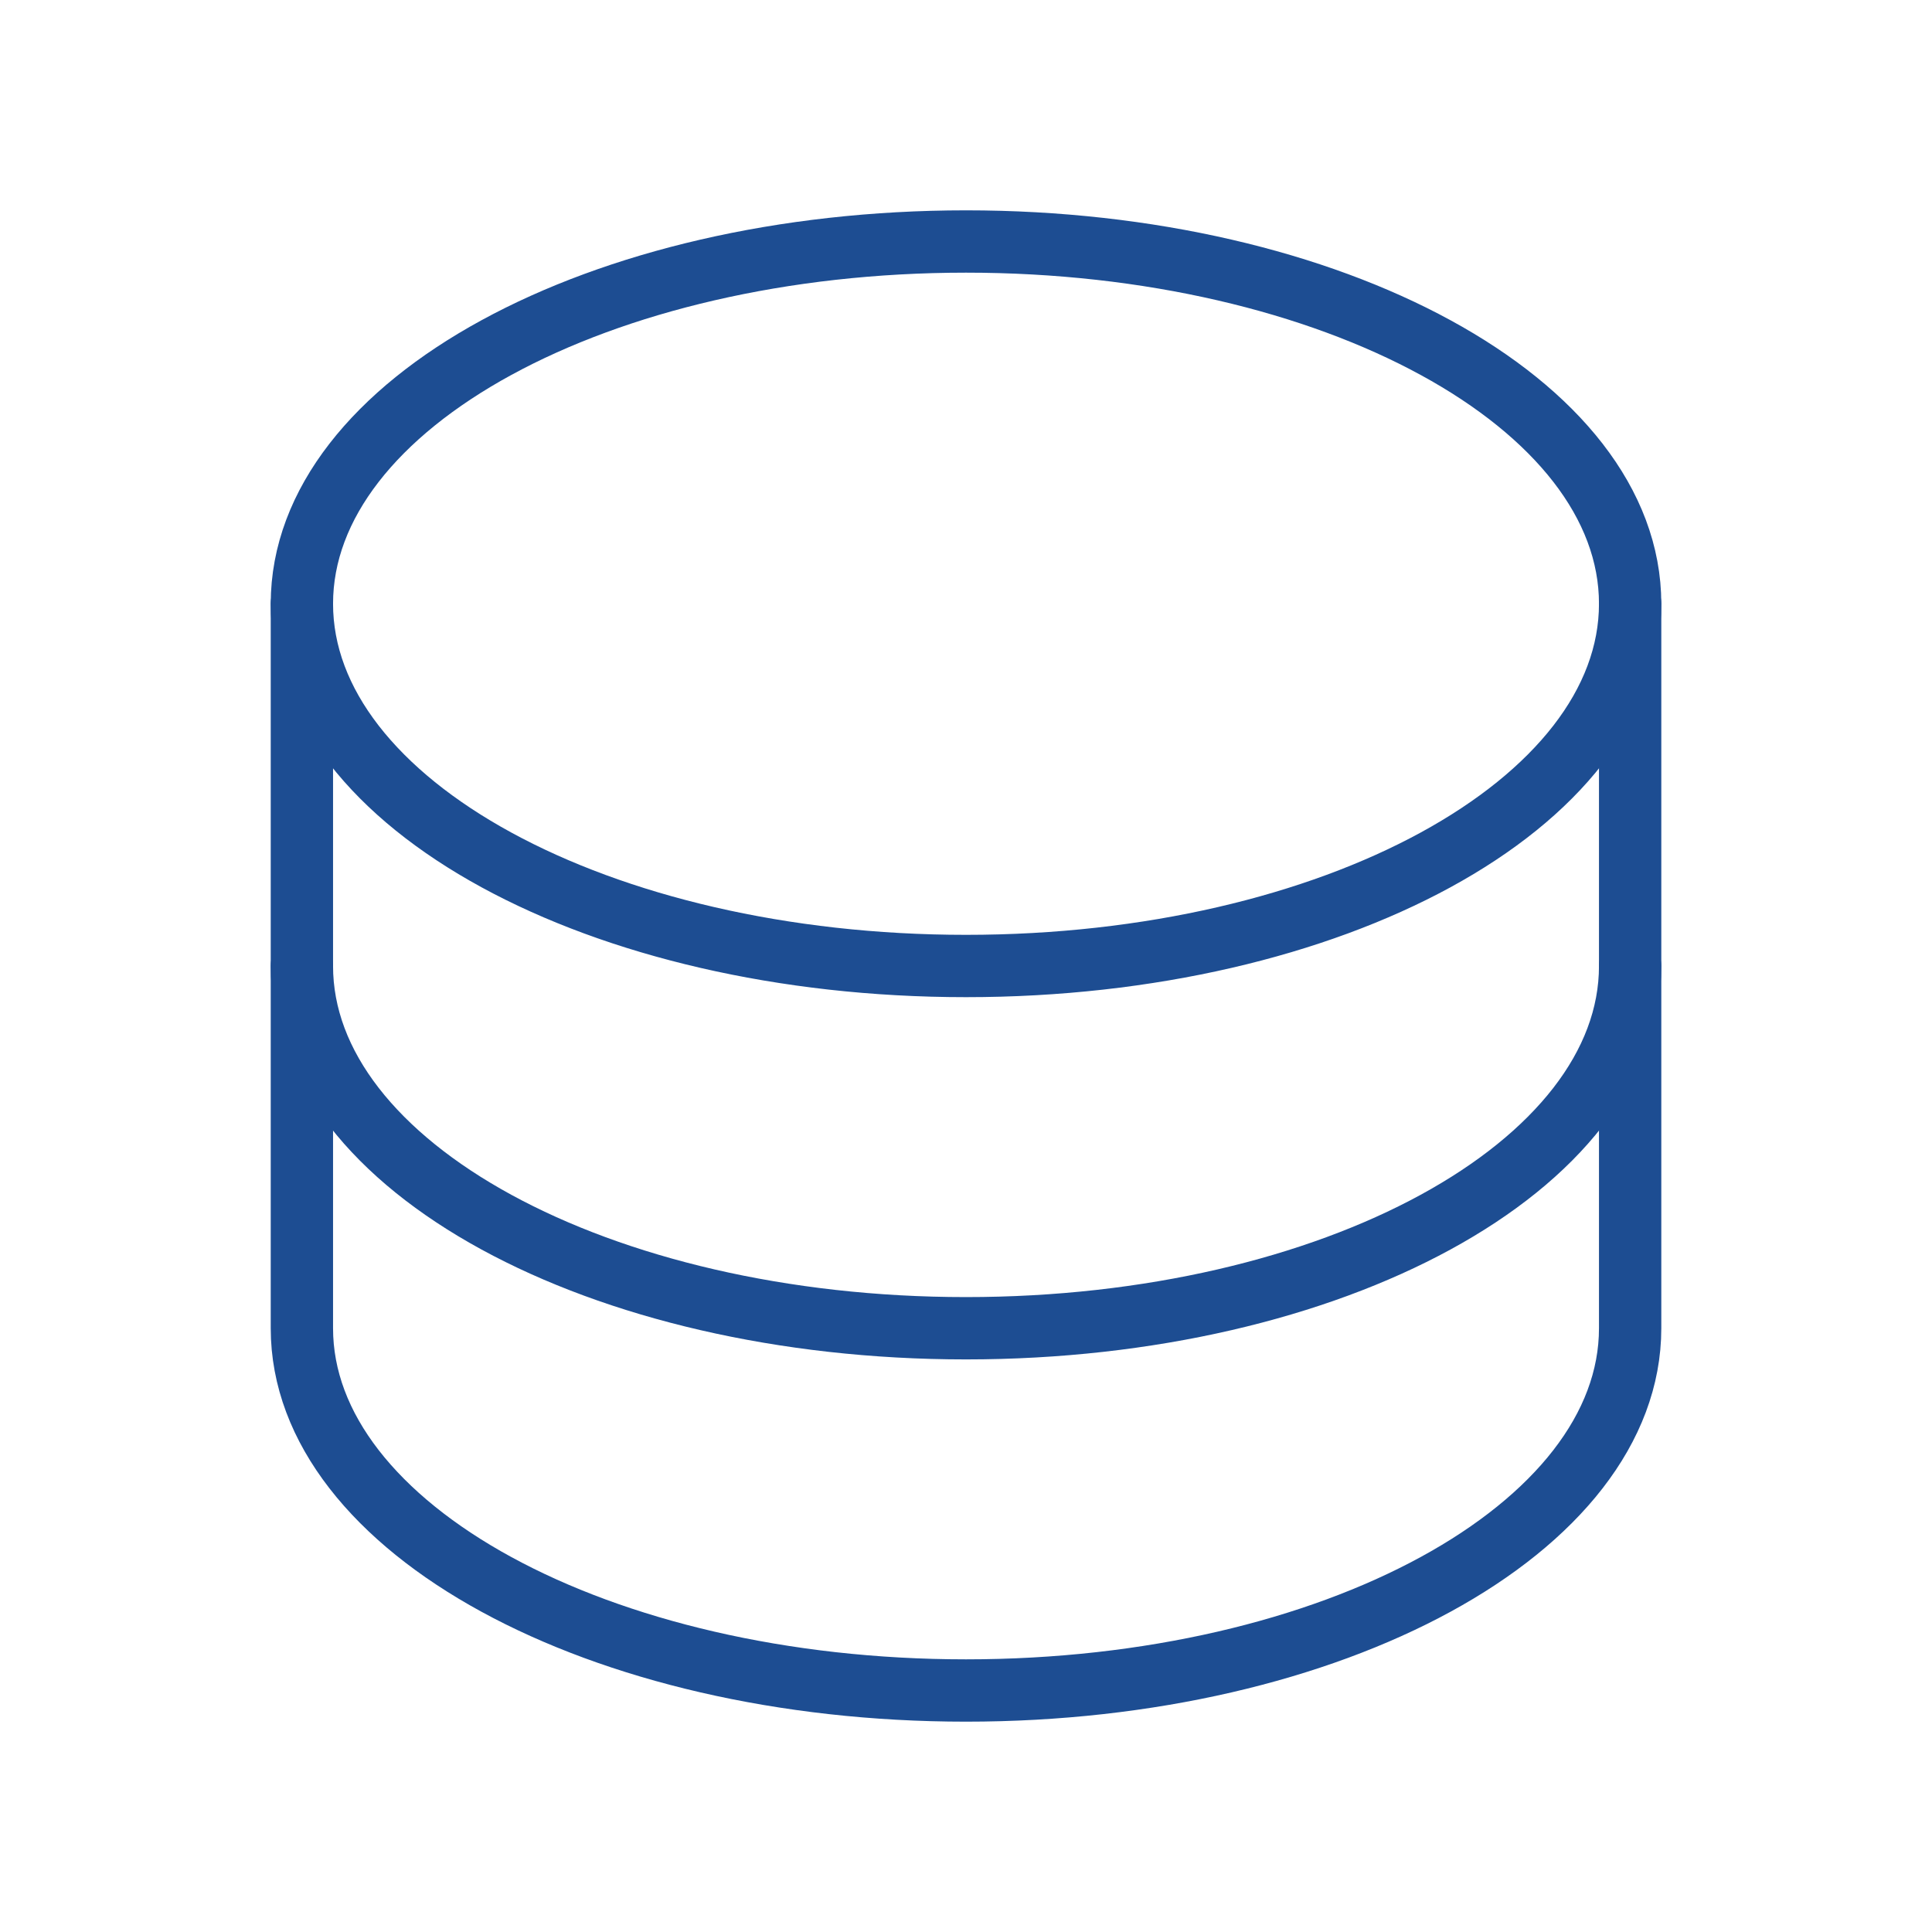
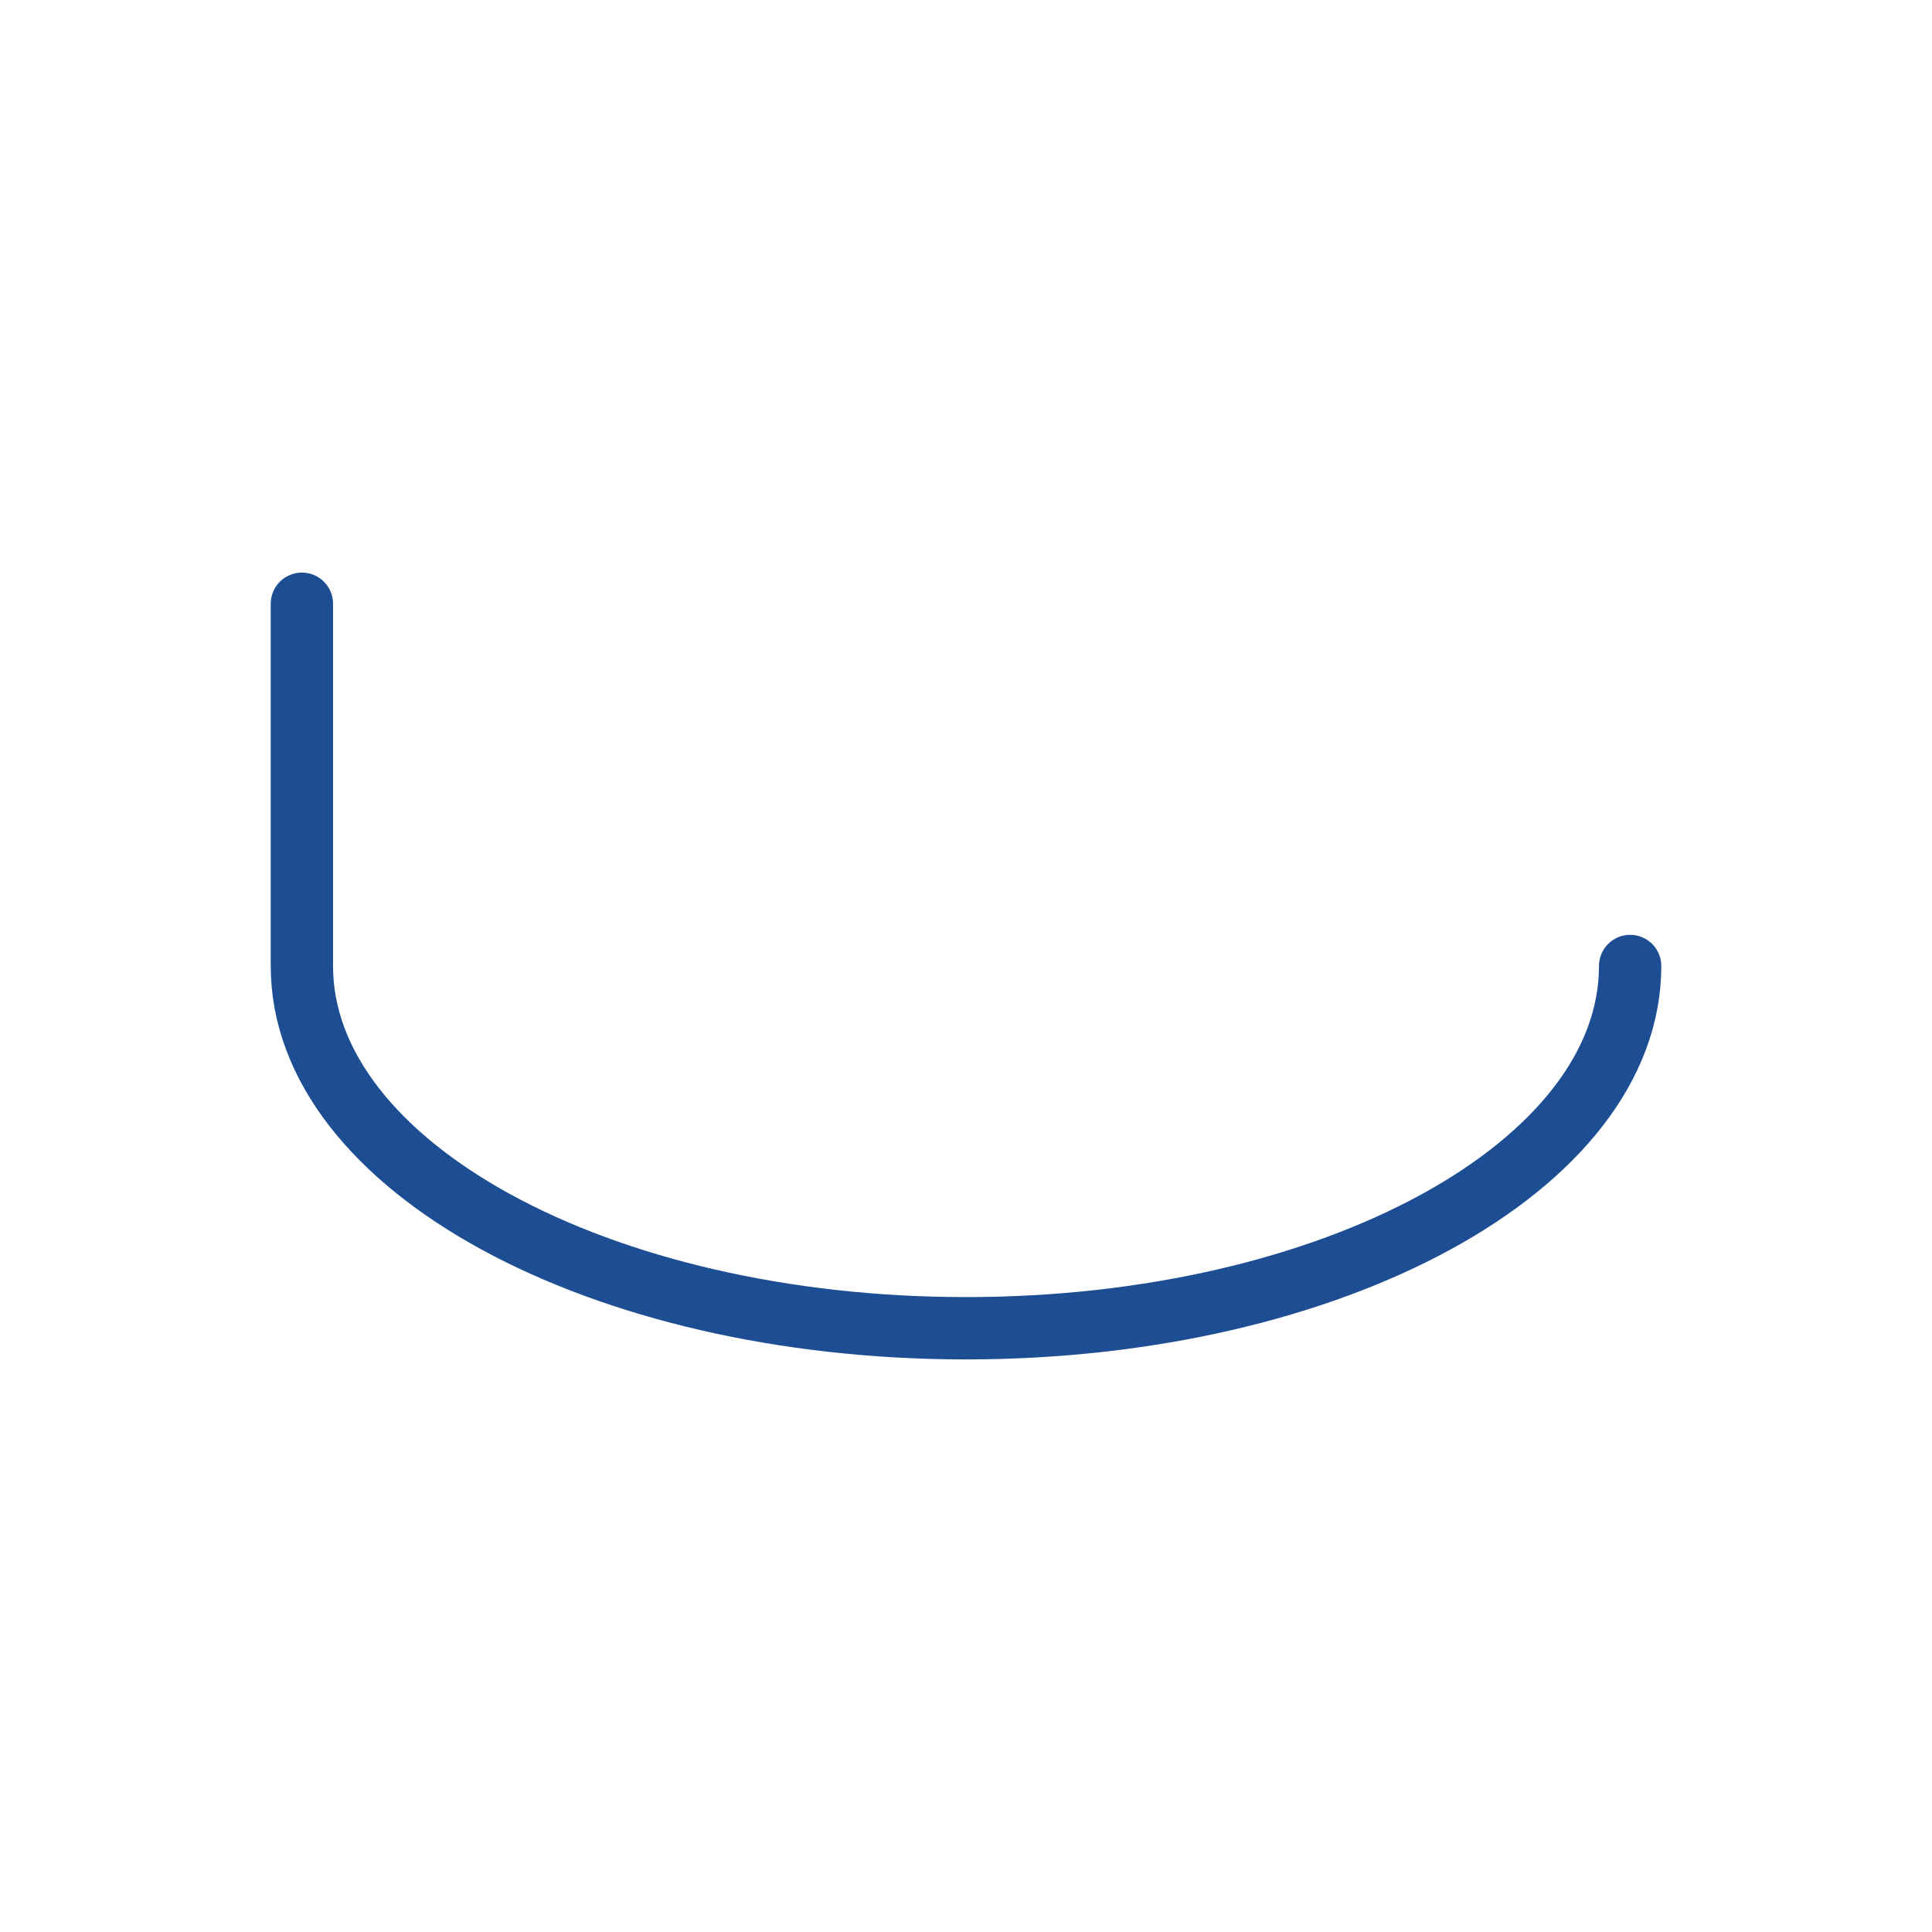
<svg xmlns="http://www.w3.org/2000/svg" width="62" height="62" viewBox="0 0 62 62" fill="none">
-   <path d="M31 31c11.77 0 21.313-5.205 21.313-11.625S42.77 7.75 31 7.75 9.688 12.955 9.688 19.375 19.229 31 31 31" stroke="#1D4D92" stroke-width="2" stroke-linecap="round" stroke-linejoin="round" />
-   <path d="M9.688 19.375V31c0 6.42 9.541 11.625 21.312 11.625 11.77 0 21.313-5.205 21.313-11.625V19.375" stroke="#1D4D92" stroke-width="2" stroke-linecap="round" stroke-linejoin="round" />
-   <path d="M9.688 31v11.625c0 6.42 9.541 11.625 21.312 11.625 11.77 0 21.313-5.205 21.313-11.625V31" stroke="#1D4D92" stroke-width="2" stroke-linecap="round" stroke-linejoin="round" />
+   <path d="M9.688 19.375V31c0 6.42 9.541 11.625 21.312 11.625 11.77 0 21.313-5.205 21.313-11.625" stroke="#1D4D92" stroke-width="2" stroke-linecap="round" stroke-linejoin="round" />
</svg>